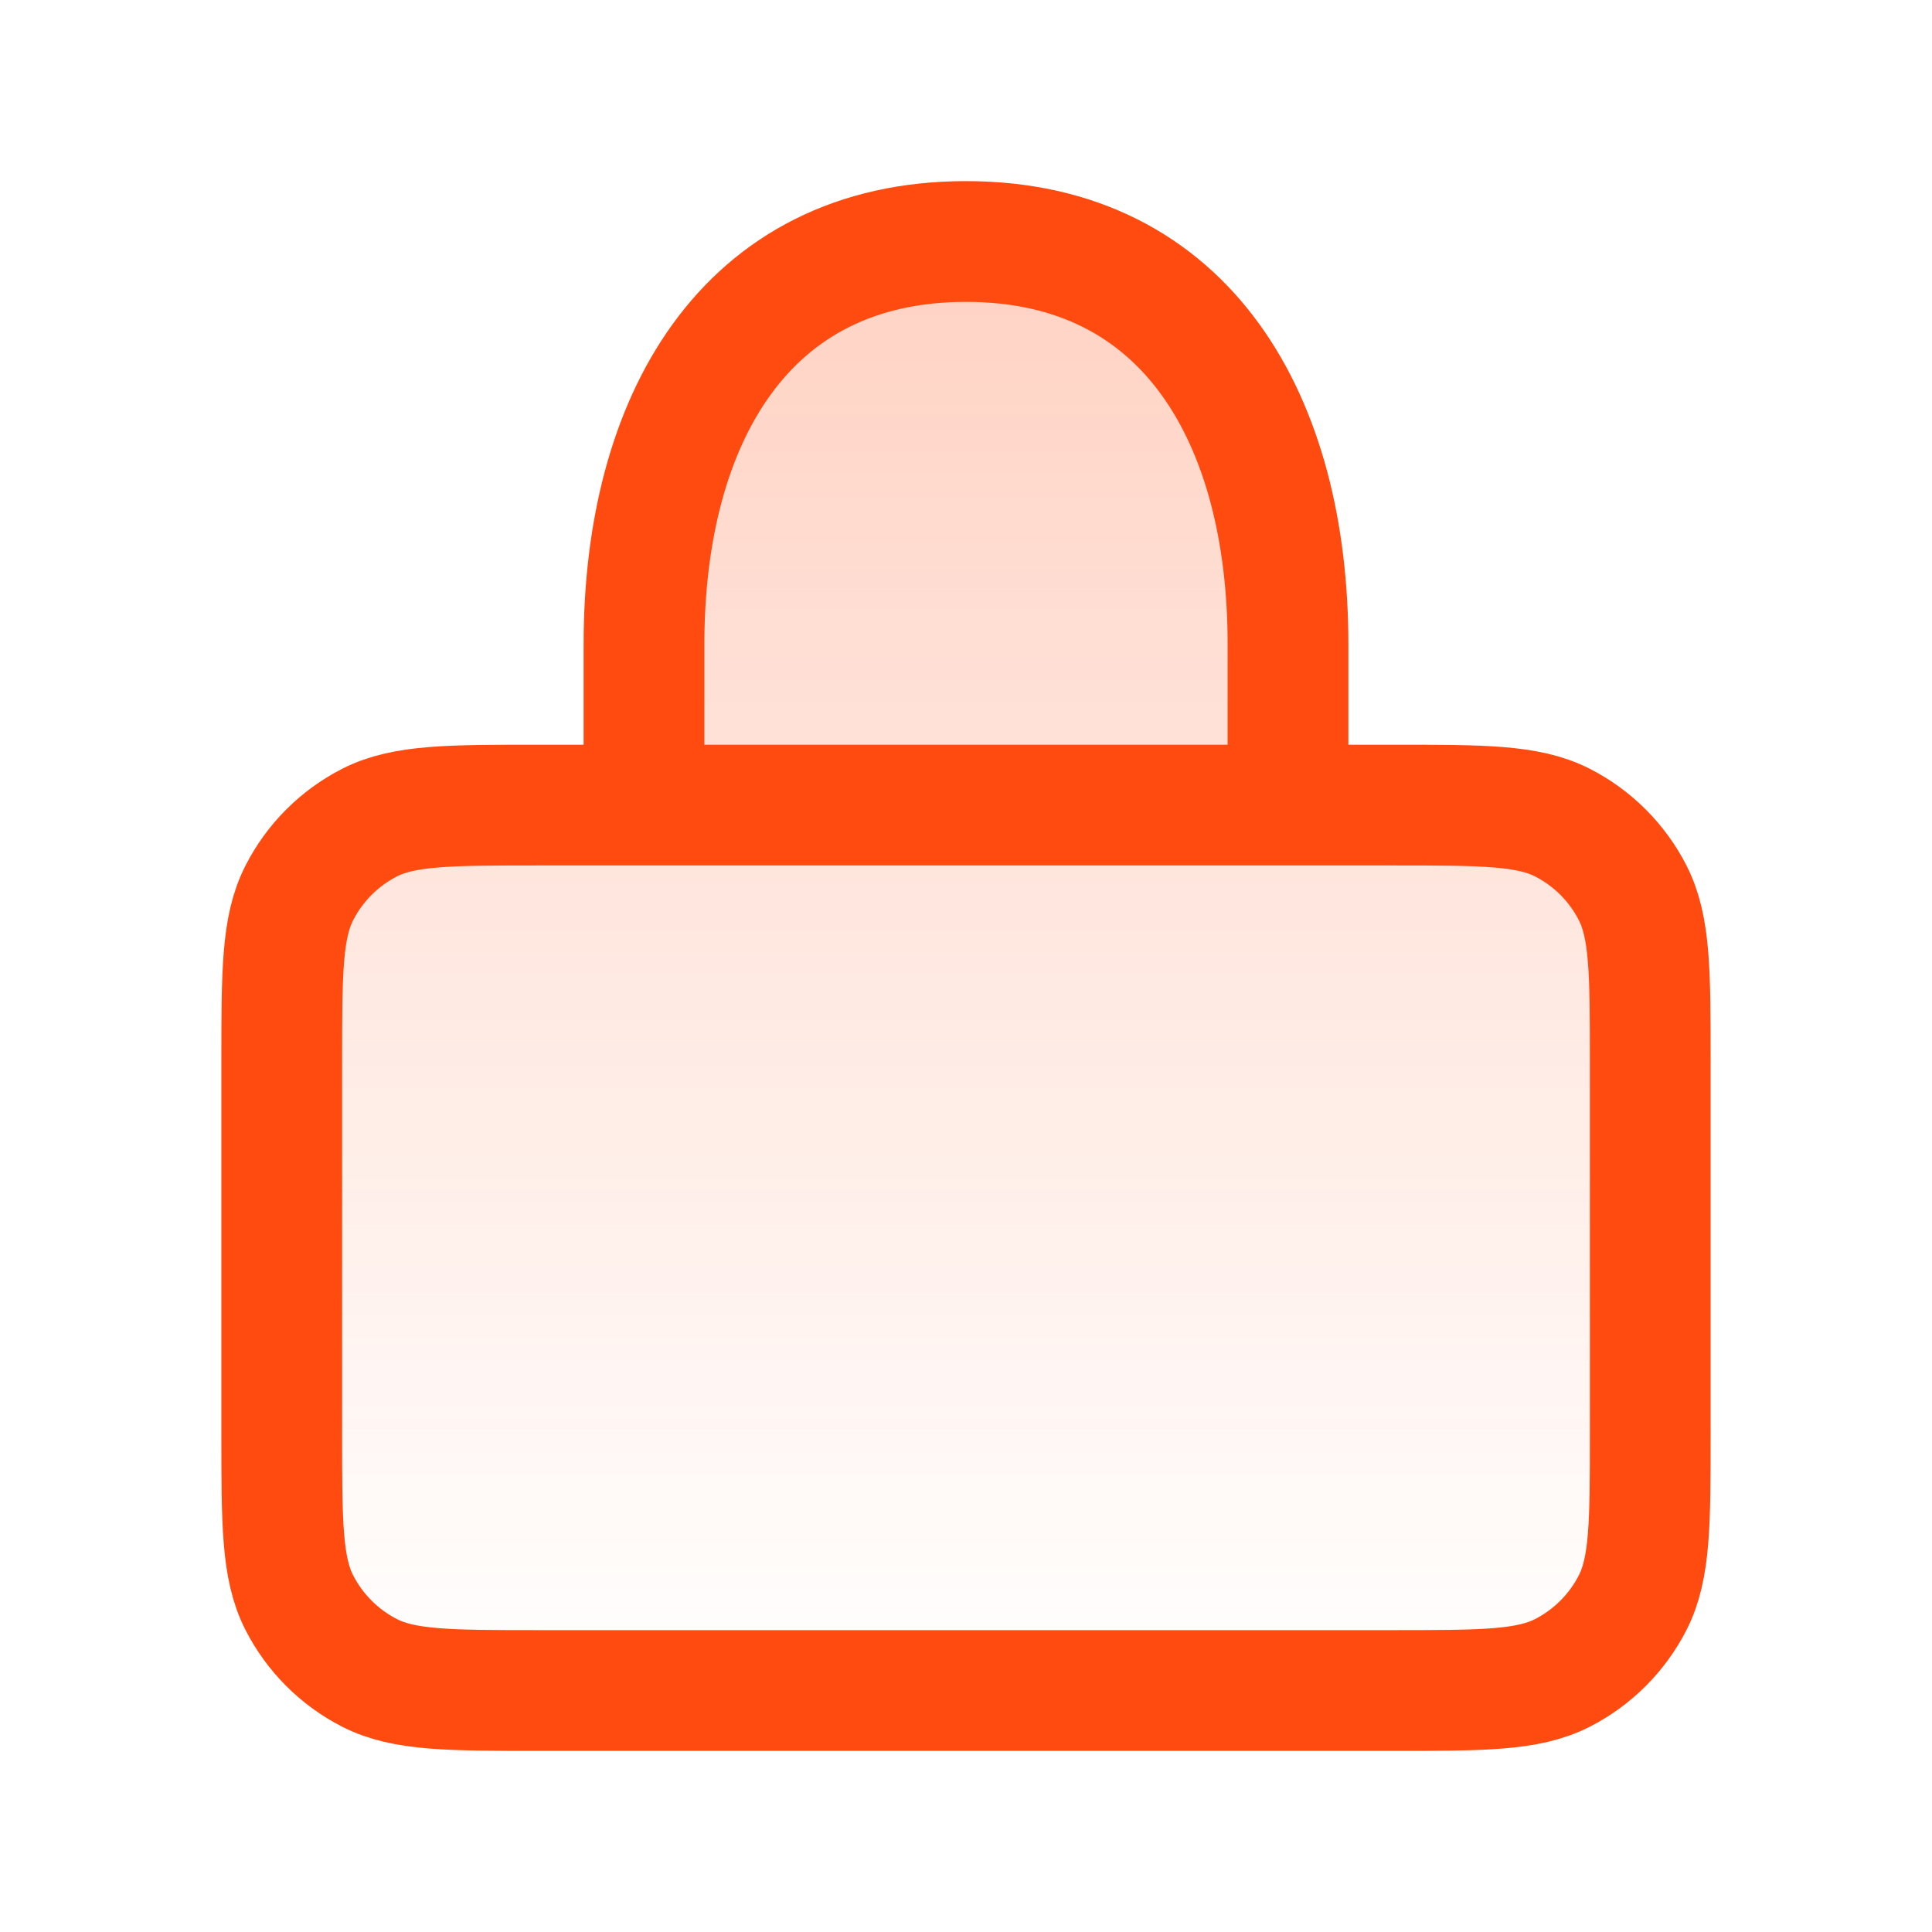
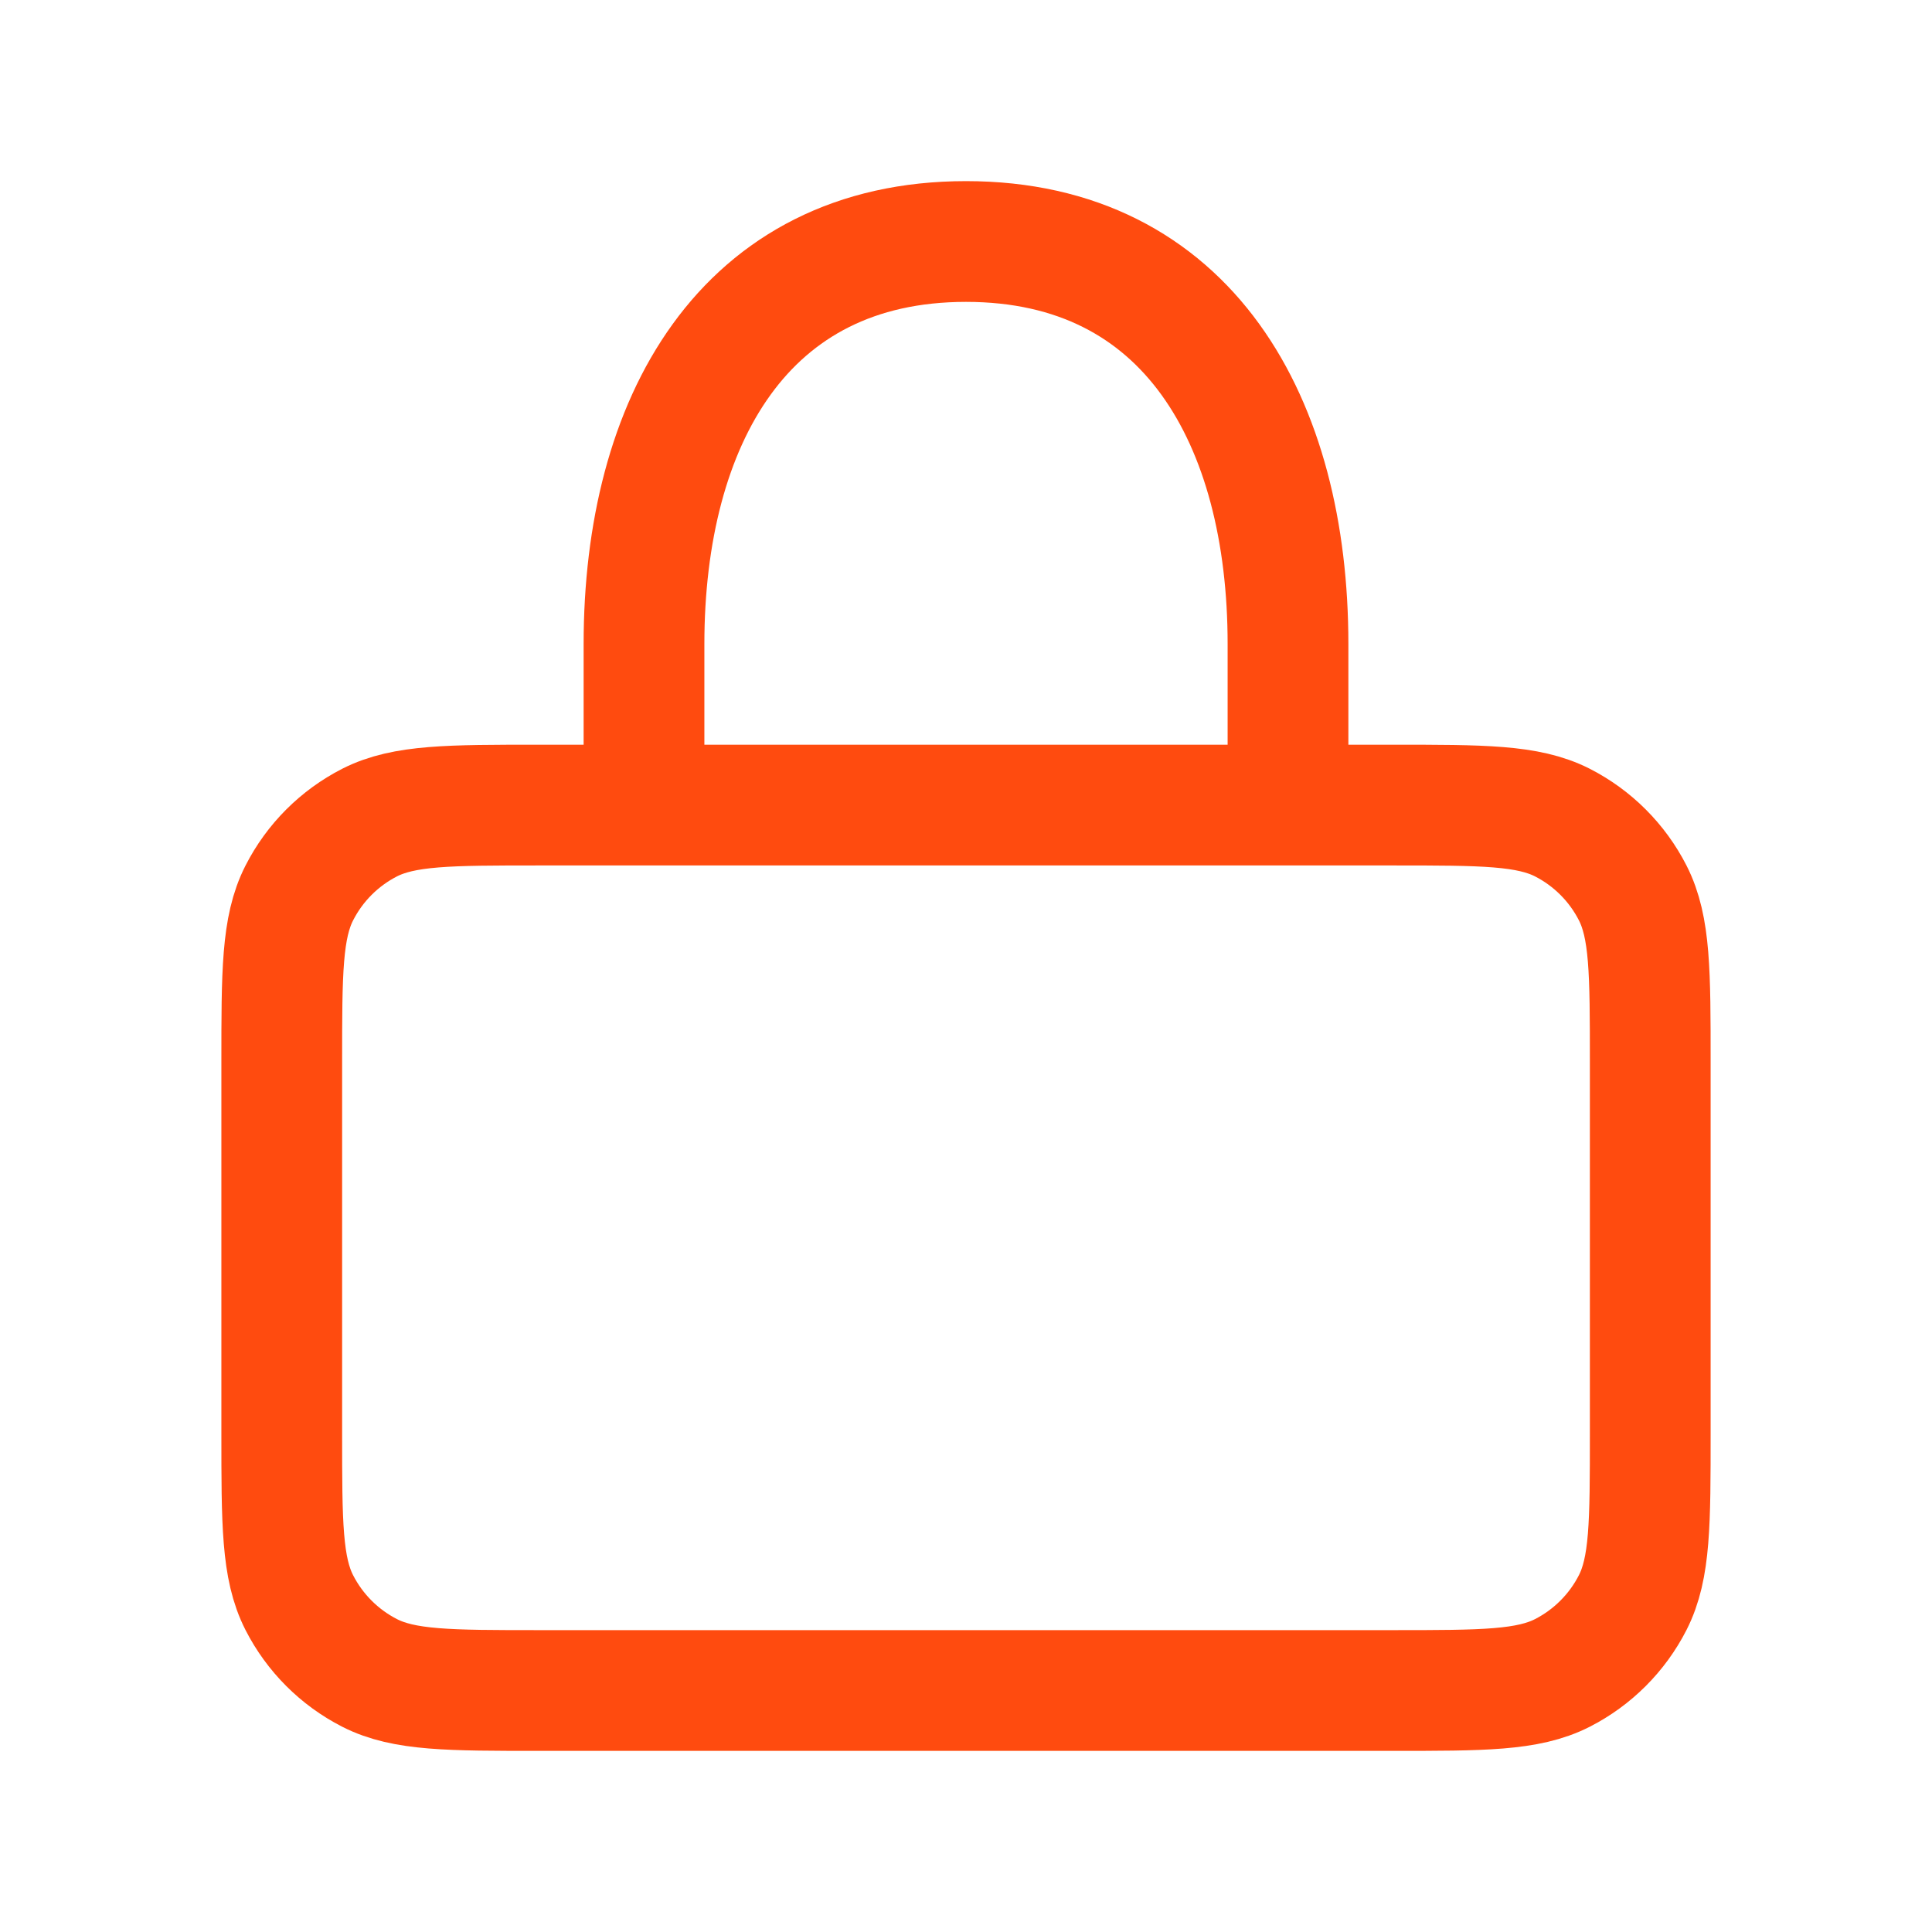
<svg xmlns="http://www.w3.org/2000/svg" width="24" height="24" viewBox="0 0 24 24" fill="none">
-   <path d="M8 10V8C8 5.239 9.239 3 12 3C14.761 3 16 5.239 16 8V10M3.5 17.8V13.2C3.5 12.08 3.5 11.52 3.718 11.093C3.91 10.716 4.216 10.41 4.592 10.218C5.02 10.001 5.58 10.001 6.7 10.001H17.3C18.42 10.001 18.98 10.001 19.408 10.218C19.784 10.41 20.09 10.716 20.282 11.092C20.5 11.52 20.5 12.08 20.5 13.2V17.8C20.5 18.92 20.5 19.48 20.282 19.908C20.09 20.284 19.784 20.59 19.408 20.782C18.98 21 18.42 21 17.3 21H6.7C5.58 21 5.02 21 4.592 20.782C4.216 20.59 3.91 20.284 3.718 19.908C3.5 19.481 3.5 18.921 3.5 17.8Z" fill="url(#paint0_linear_291_16645)" />
  <path d="M8 10V8C8 5.239 9.239 3 12 3C14.761 3 16 5.239 16 8V10M3.5 17.8V13.2C3.5 12.08 3.5 11.52 3.718 11.093C3.91 10.716 4.216 10.41 4.592 10.218C5.02 10.001 5.58 10.001 6.7 10.001H17.3C18.42 10.001 18.98 10.001 19.408 10.218C19.784 10.41 20.09 10.716 20.282 11.092C20.5 11.52 20.5 12.08 20.5 13.2V17.8C20.5 18.92 20.5 19.48 20.282 19.908C20.09 20.284 19.784 20.59 19.408 20.782C18.98 21 18.42 21 17.3 21H6.7C5.58 21 5.02 21 4.592 20.782C4.216 20.59 3.91 20.284 3.718 19.908C3.5 19.481 3.5 18.921 3.5 17.8Z" stroke="#FF4B0F" stroke-width="1.5" stroke-linecap="round" stroke-linejoin="round" />
  <defs>
    <linearGradient id="paint0_linear_291_16645" x1="12" y1="3" x2="12" y2="21" gradientUnits="userSpaceOnUse">
      <stop stop-color="#FF4B0F" stop-opacity="0.25" />
      <stop offset="1" stop-color="#FF4B0F" stop-opacity="0" />
    </linearGradient>
  </defs>
</svg>